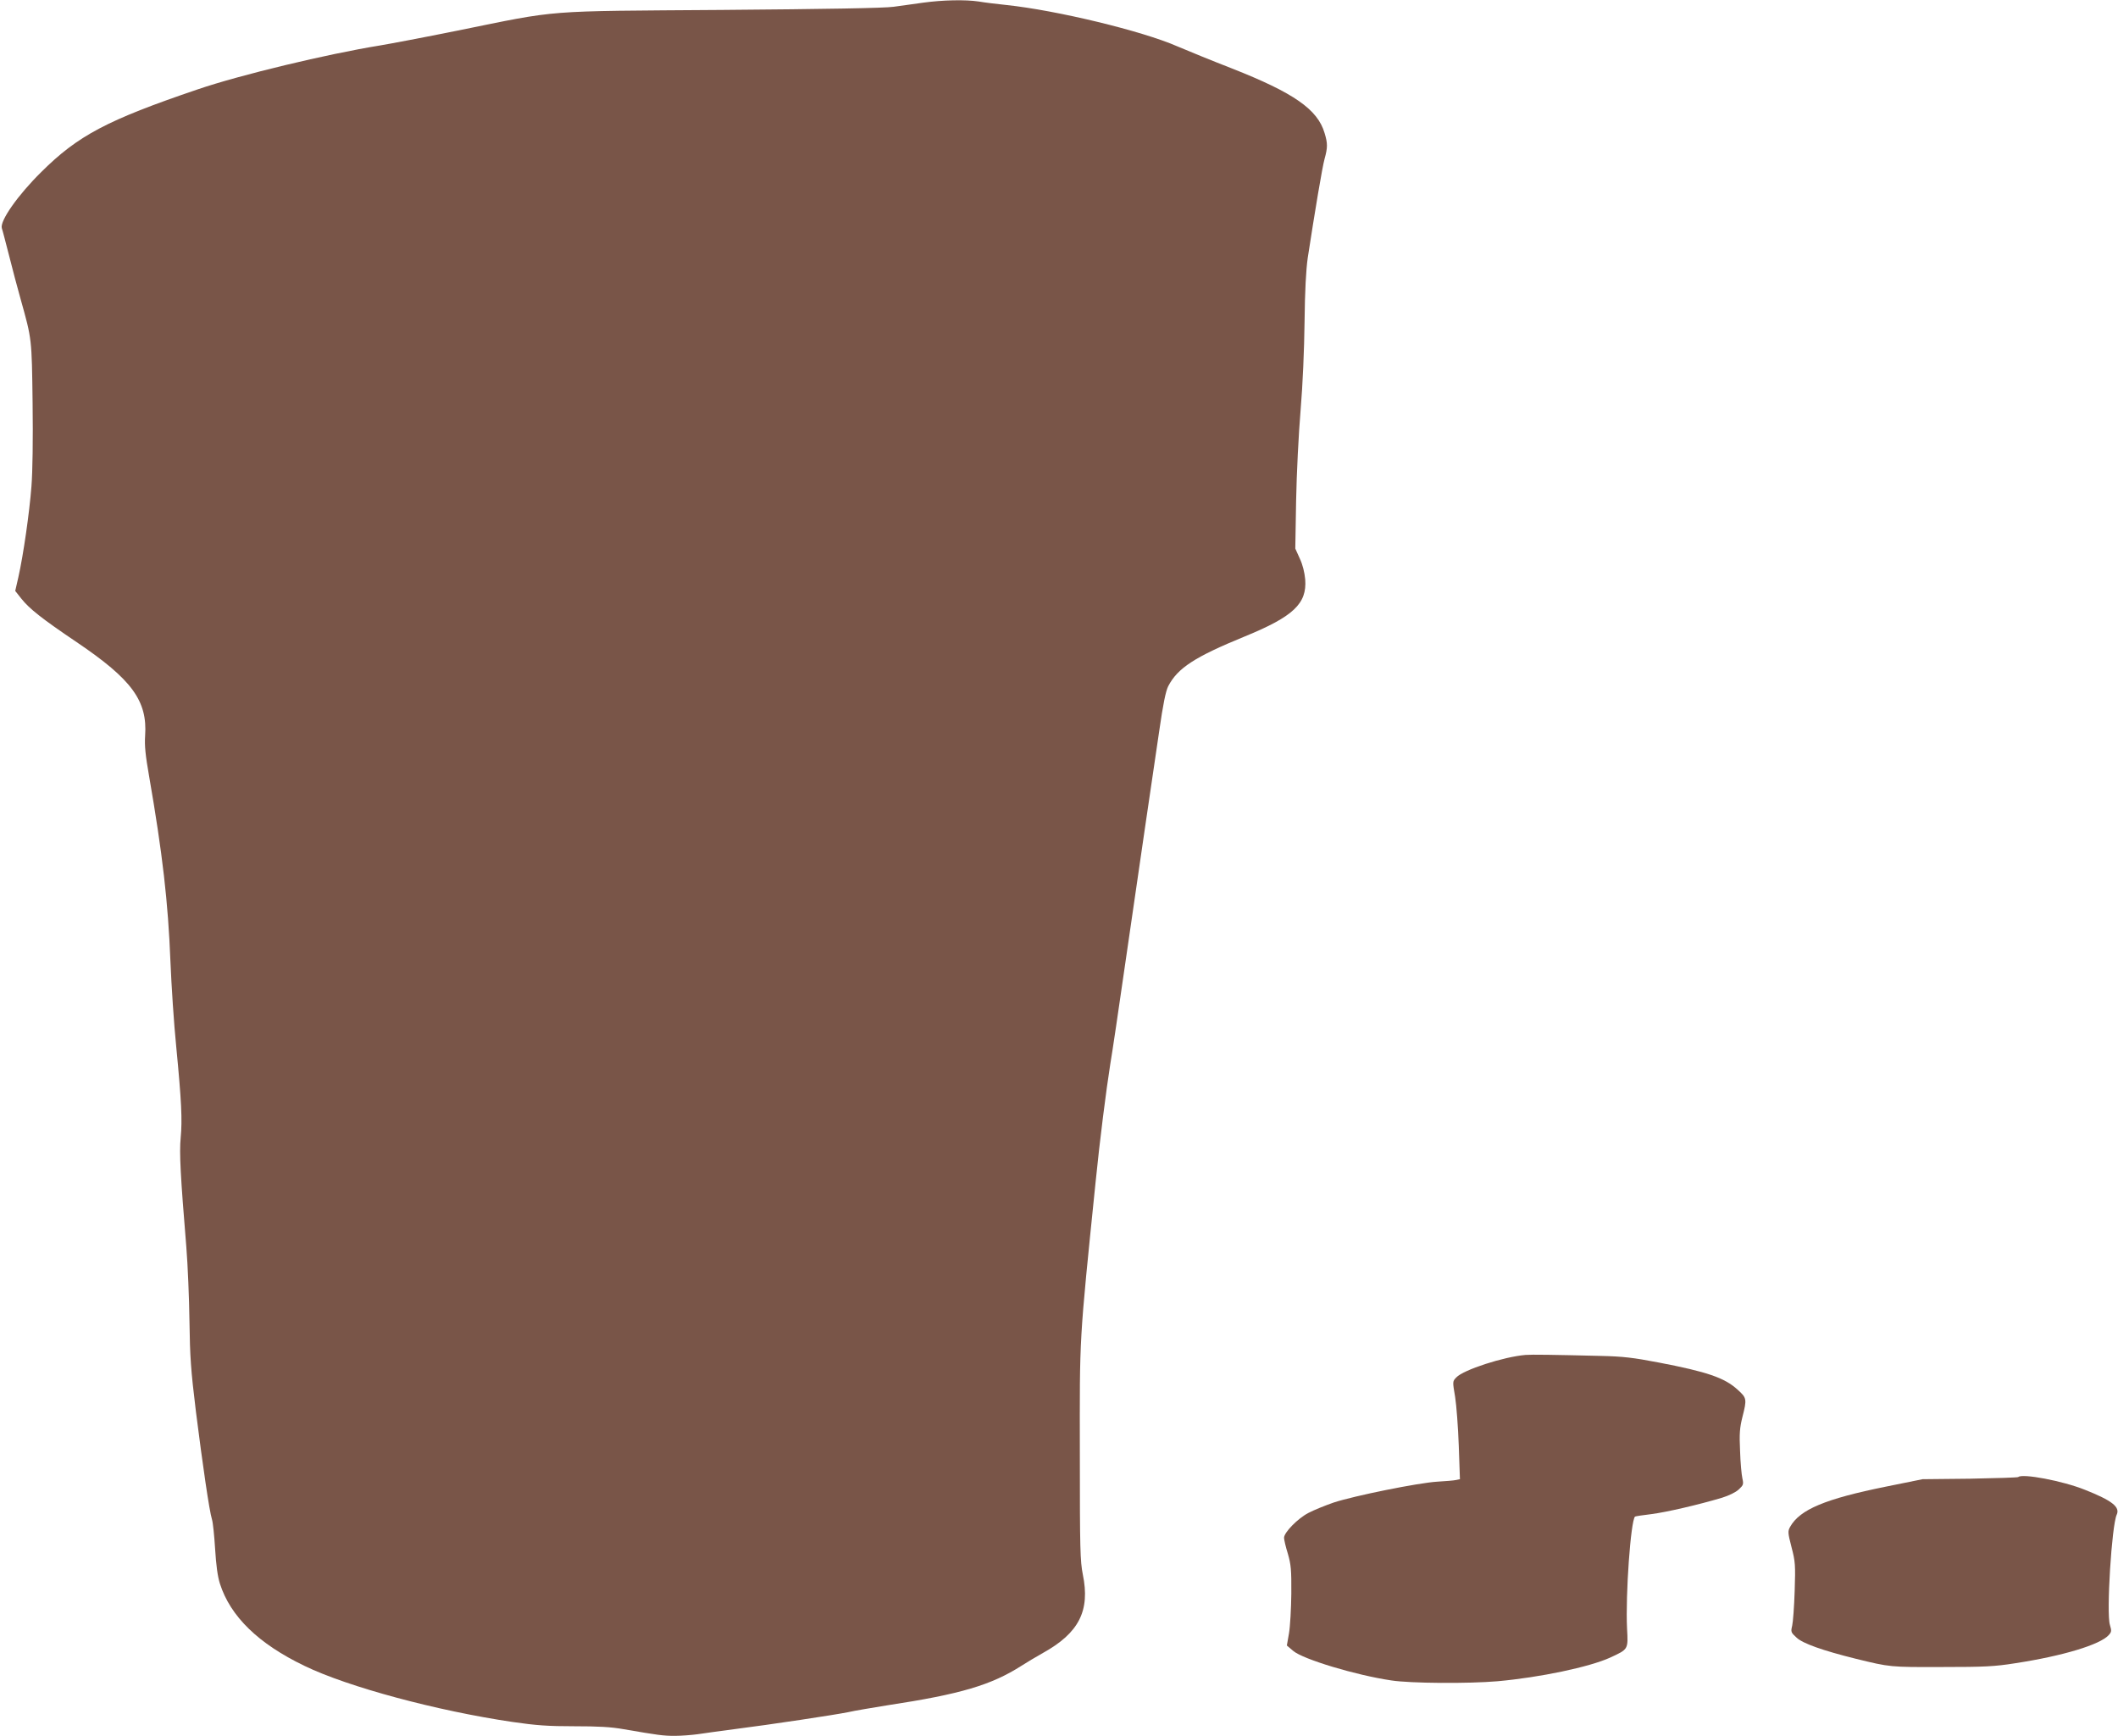
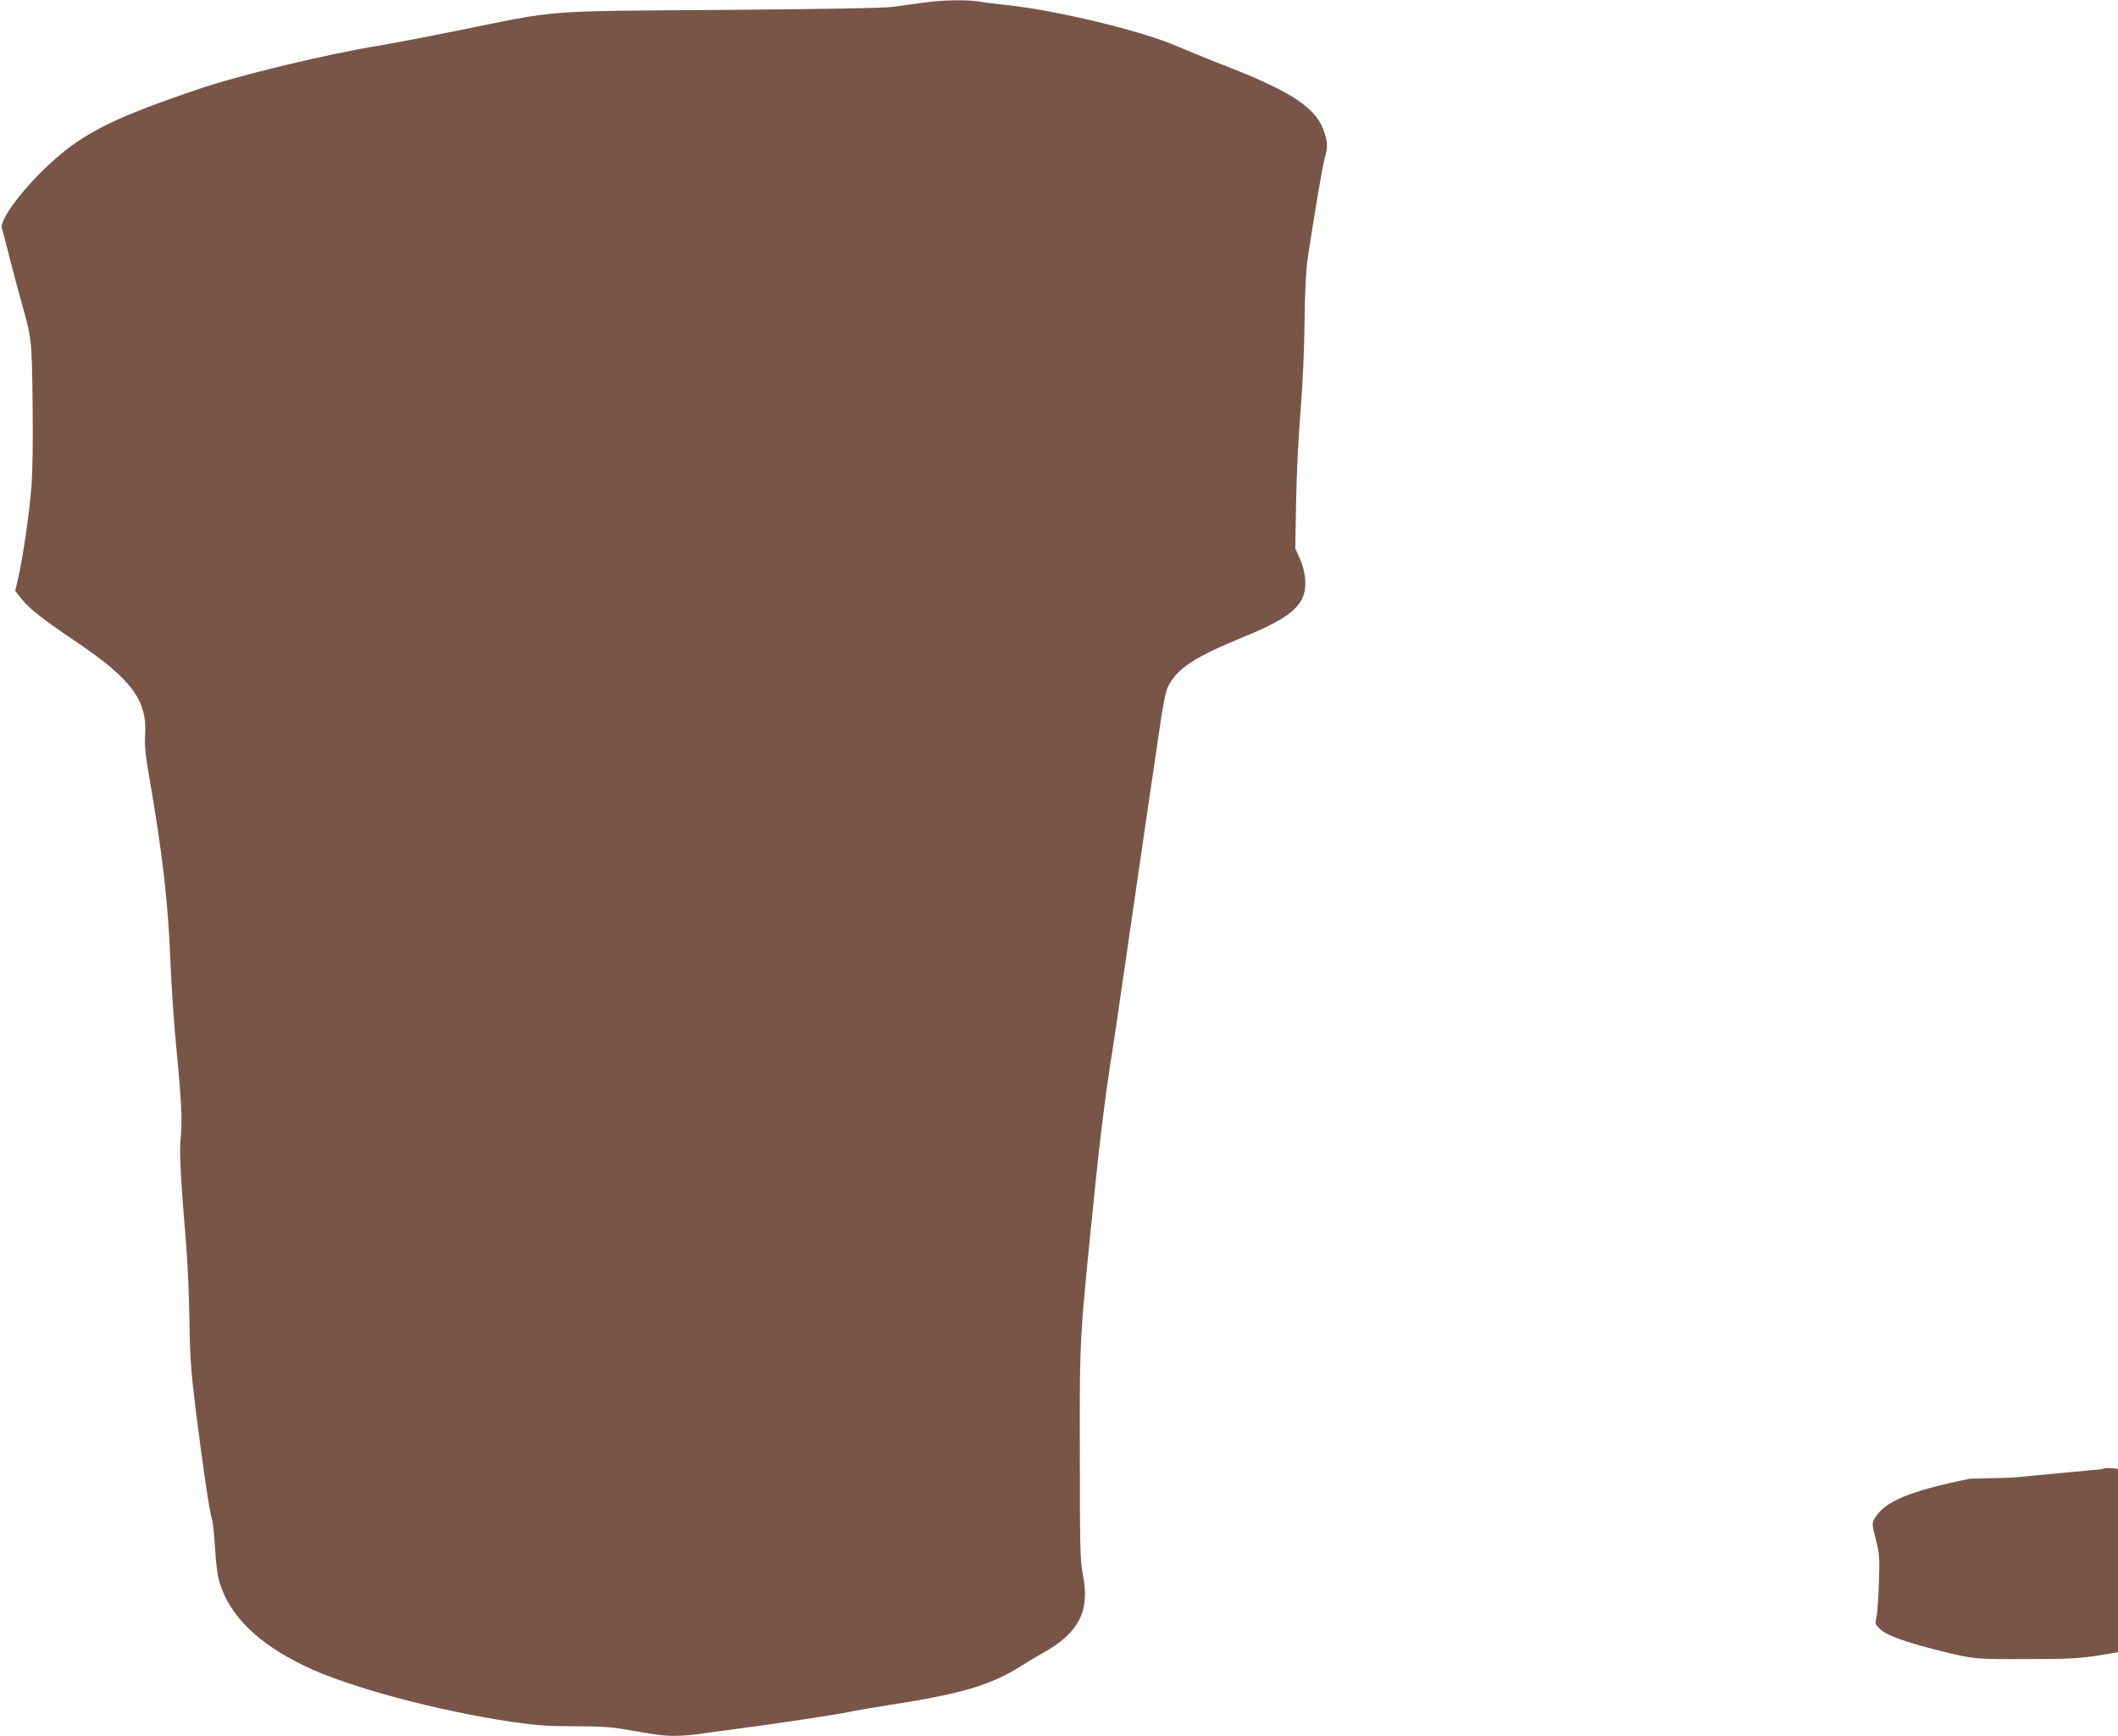
<svg xmlns="http://www.w3.org/2000/svg" version="1.0" width="1280pt" height="1049pt" viewBox="0 0 1280 1049" preserveAspectRatio="xMidYMid meet">
  <g transform="translate(0,1049) scale(0.1,-0.1)" fill="#795548" stroke="none">
    <path d="M5580 10474 c-52 -7 -133 -19 -180 -25 -56 -8 -407 -14 -1035 -19 -1097 -8 -974 2 -1600 -125 -203 -41 -415 -81 -470 -90 -316 -51 -845 -178 -1100 -265 -548 -186 -724 -279 -946 -500 -142 -140 -251 -296 -238 -339 5 -14 24 -89 44 -166 19 -77 51 -196 70 -264 68 -243 67 -235 72 -626 3 -216 0 -418 -7 -505 -12 -157 -49 -415 -79 -548 l-19 -83 38 -48 c48 -60 122 -119 334 -262 333 -225 428 -354 413 -566 -4 -59 2 -118 24 -243 81 -467 115 -762 129 -1120 6 -146 21 -377 35 -515 32 -332 37 -442 27 -550 -9 -91 -1 -235 34 -660 9 -110 17 -312 19 -450 3 -215 8 -292 39 -545 41 -325 81 -601 97 -652 6 -18 14 -98 19 -178 6 -98 15 -166 29 -210 63 -198 232 -363 511 -497 264 -128 802 -272 1257 -339 144 -21 216 -26 373 -26 144 0 223 -4 300 -18 210 -36 238 -40 308 -40 40 0 102 5 139 10 38 6 136 19 218 30 228 29 611 87 690 103 39 9 147 27 240 42 441 67 626 122 809 239 28 18 86 53 129 77 218 121 286 255 241 474 -16 82 -18 150 -18 725 -1 728 -5 664 95 1645 26 259 64 557 89 715 12 69 52 341 90 605 38 264 92 635 120 825 28 190 66 450 85 578 24 168 40 245 55 275 57 110 160 177 463 301 293 120 376 198 365 344 -4 43 -15 89 -33 127 l-27 60 5 290 c3 162 15 403 27 545 13 155 22 365 24 535 2 189 9 314 19 385 43 280 88 550 102 600 19 68 19 94 0 156 -42 143 -186 243 -559 390 -121 47 -270 108 -331 134 -212 93 -730 218 -1035 250 -58 6 -132 15 -166 21 -81 12 -217 9 -334 -7z" />
-     <path d="M9220 2302 c-133 -11 -376 -90 -419 -136 -23 -24 -23 -24 -7 -118 8 -51 18 -184 22 -295 l7 -202 -24 -5 c-13 -3 -64 -7 -114 -10 -114 -7 -500 -85 -625 -126 -52 -18 -121 -46 -153 -63 -65 -34 -147 -118 -147 -150 0 -11 10 -55 23 -96 19 -66 22 -97 21 -241 -1 -91 -7 -199 -14 -240 l-13 -74 39 -33 c59 -50 376 -146 592 -178 115 -18 470 -20 642 -5 257 23 556 86 681 143 110 51 109 48 102 175 -10 206 22 650 48 677 3 2 47 9 99 15 92 12 279 55 427 99 42 13 83 33 101 50 28 26 30 31 22 67 -5 22 -12 97 -14 166 -5 105 -2 139 14 204 28 110 27 116 -30 167 -78 71 -183 107 -475 163 -156 30 -218 37 -350 40 -287 7 -419 9 -455 6z" />
-     <path d="M12197 1564 c-3 -3 -134 -7 -291 -10 l-287 -3 -222 -45 c-366 -74 -519 -138 -578 -242 -15 -27 -15 -35 8 -124 23 -88 24 -107 19 -265 -3 -93 -10 -188 -15 -209 -9 -38 -8 -41 27 -73 38 -35 156 -77 357 -127 208 -51 207 -51 520 -50 259 0 320 3 445 23 287 44 512 112 564 170 17 19 18 25 7 62 -22 72 11 599 41 665 22 47 -28 86 -192 151 -134 54 -379 100 -403 77z" />
+     <path d="M12197 1564 c-3 -3 -134 -7 -291 -10 c-366 -74 -519 -138 -578 -242 -15 -27 -15 -35 8 -124 23 -88 24 -107 19 -265 -3 -93 -10 -188 -15 -209 -9 -38 -8 -41 27 -73 38 -35 156 -77 357 -127 208 -51 207 -51 520 -50 259 0 320 3 445 23 287 44 512 112 564 170 17 19 18 25 7 62 -22 72 11 599 41 665 22 47 -28 86 -192 151 -134 54 -379 100 -403 77z" />
  </g>
</svg>